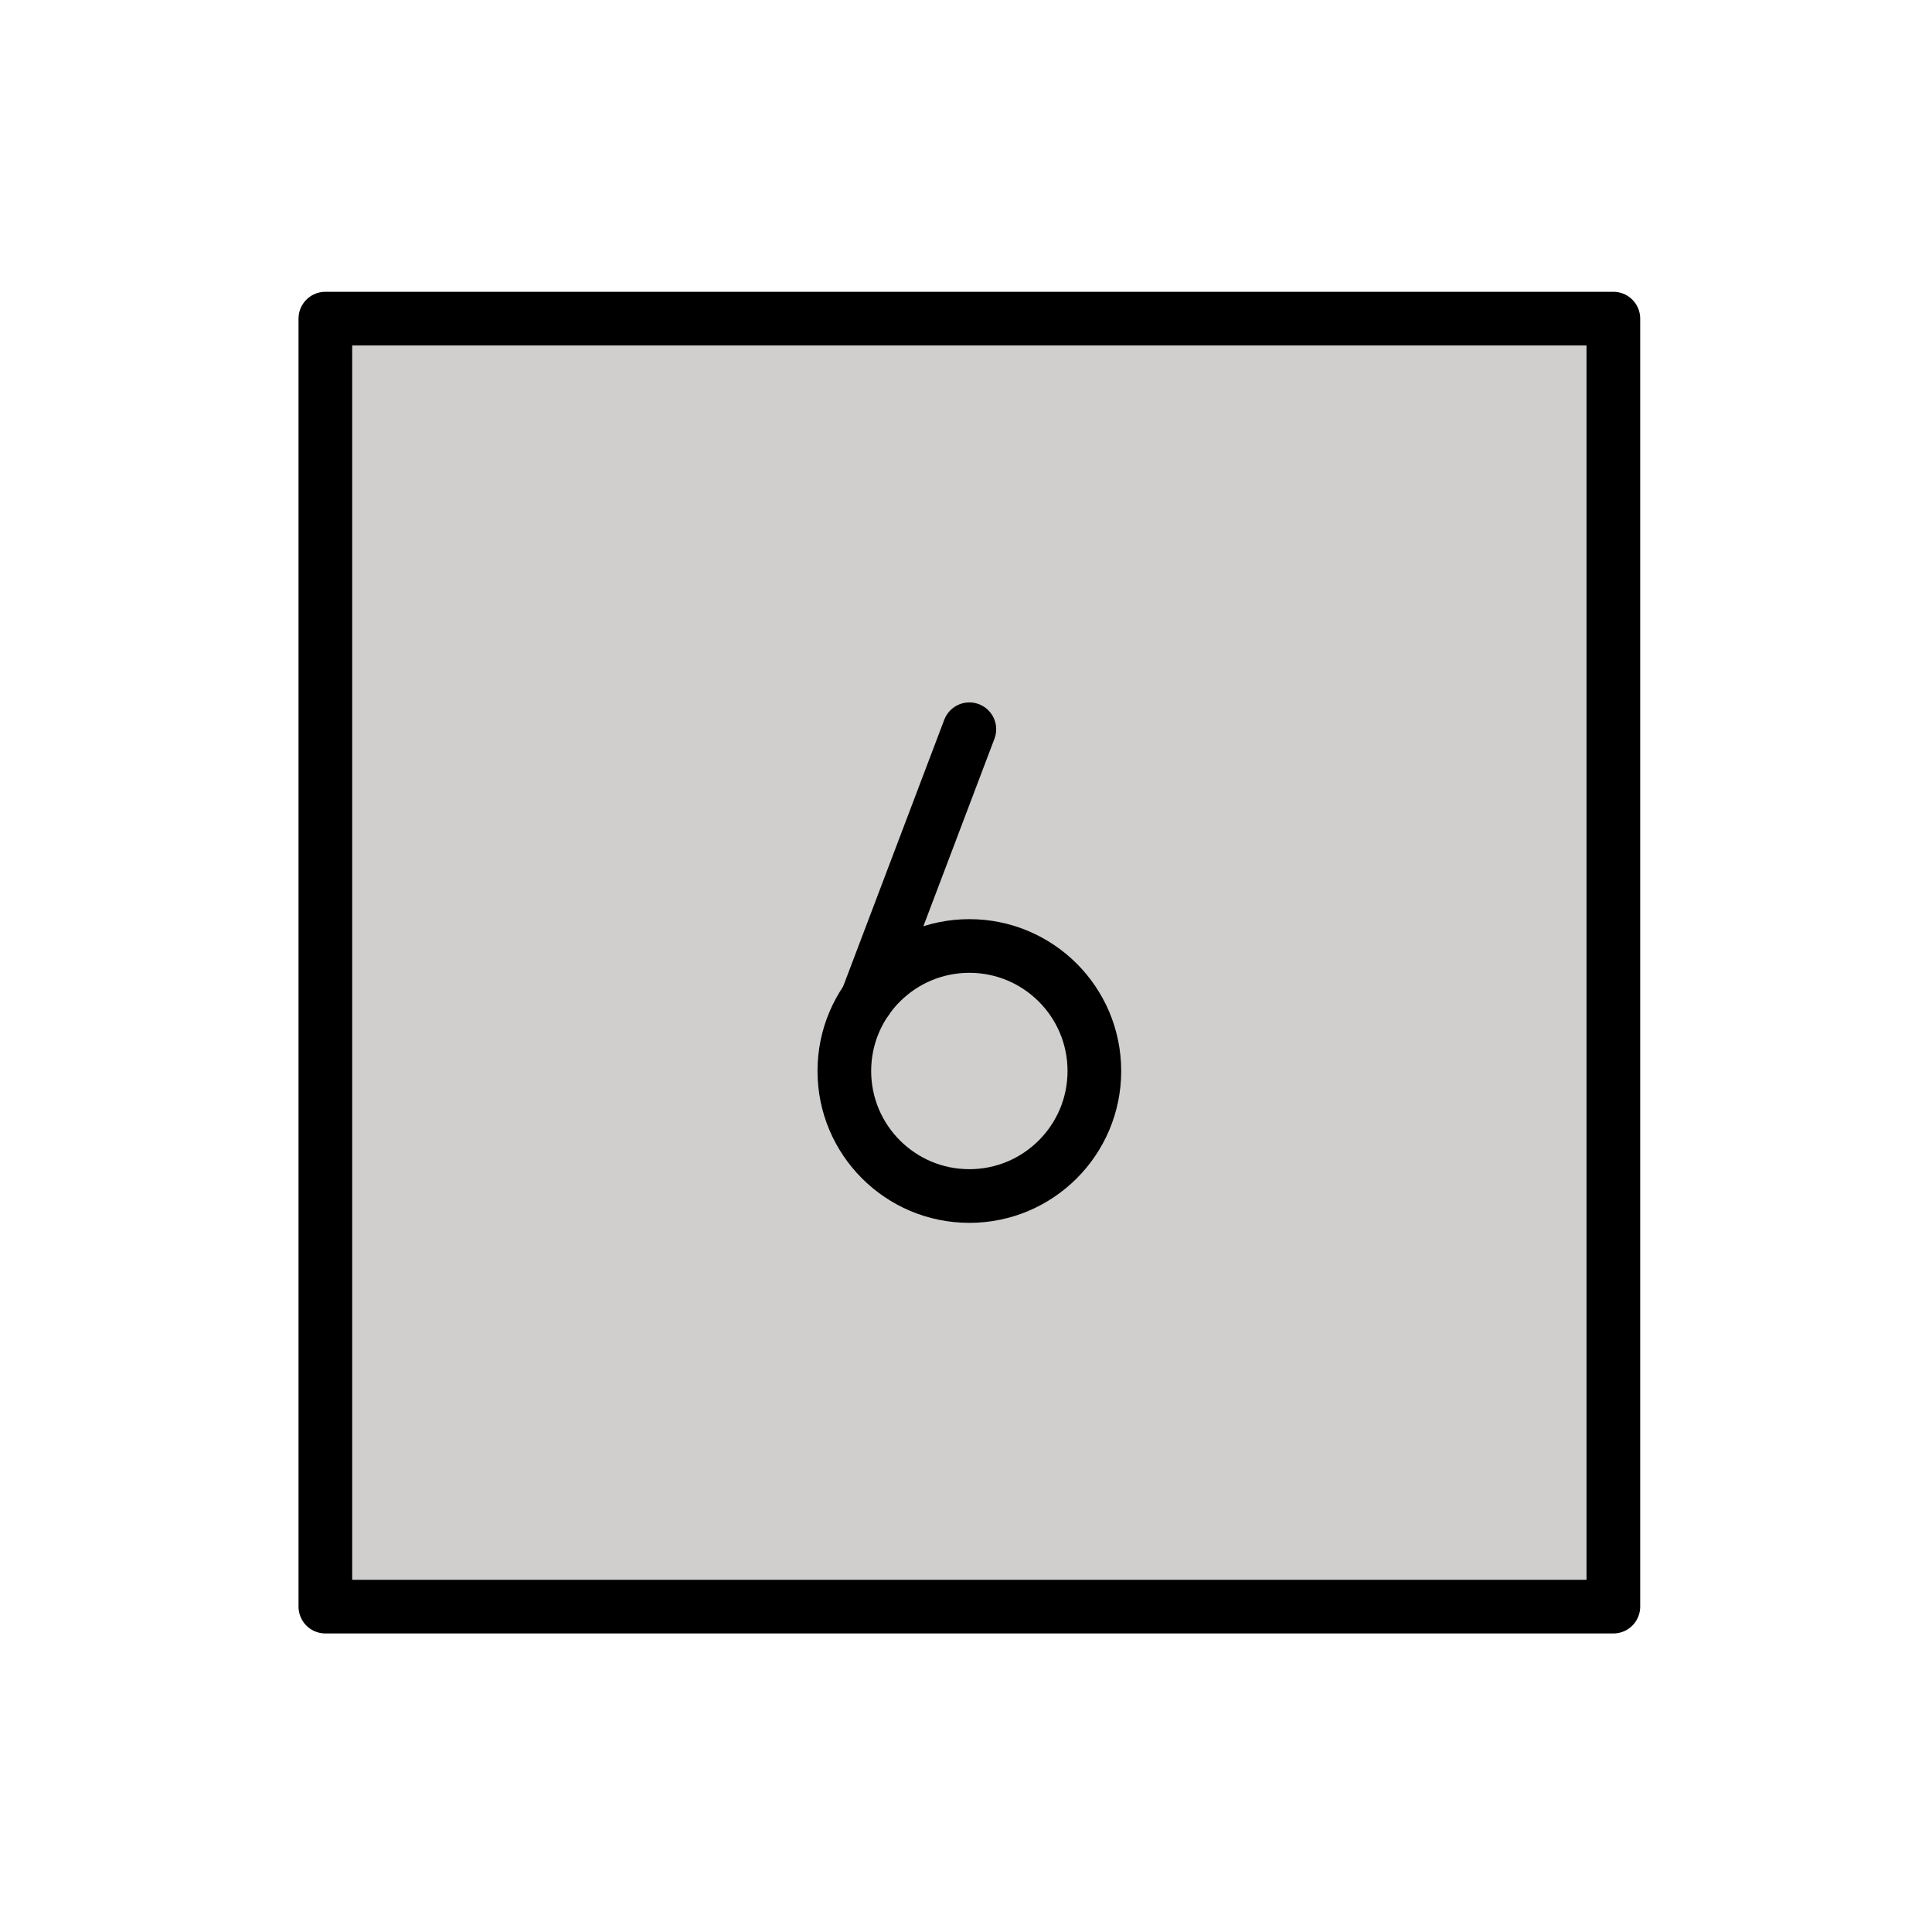
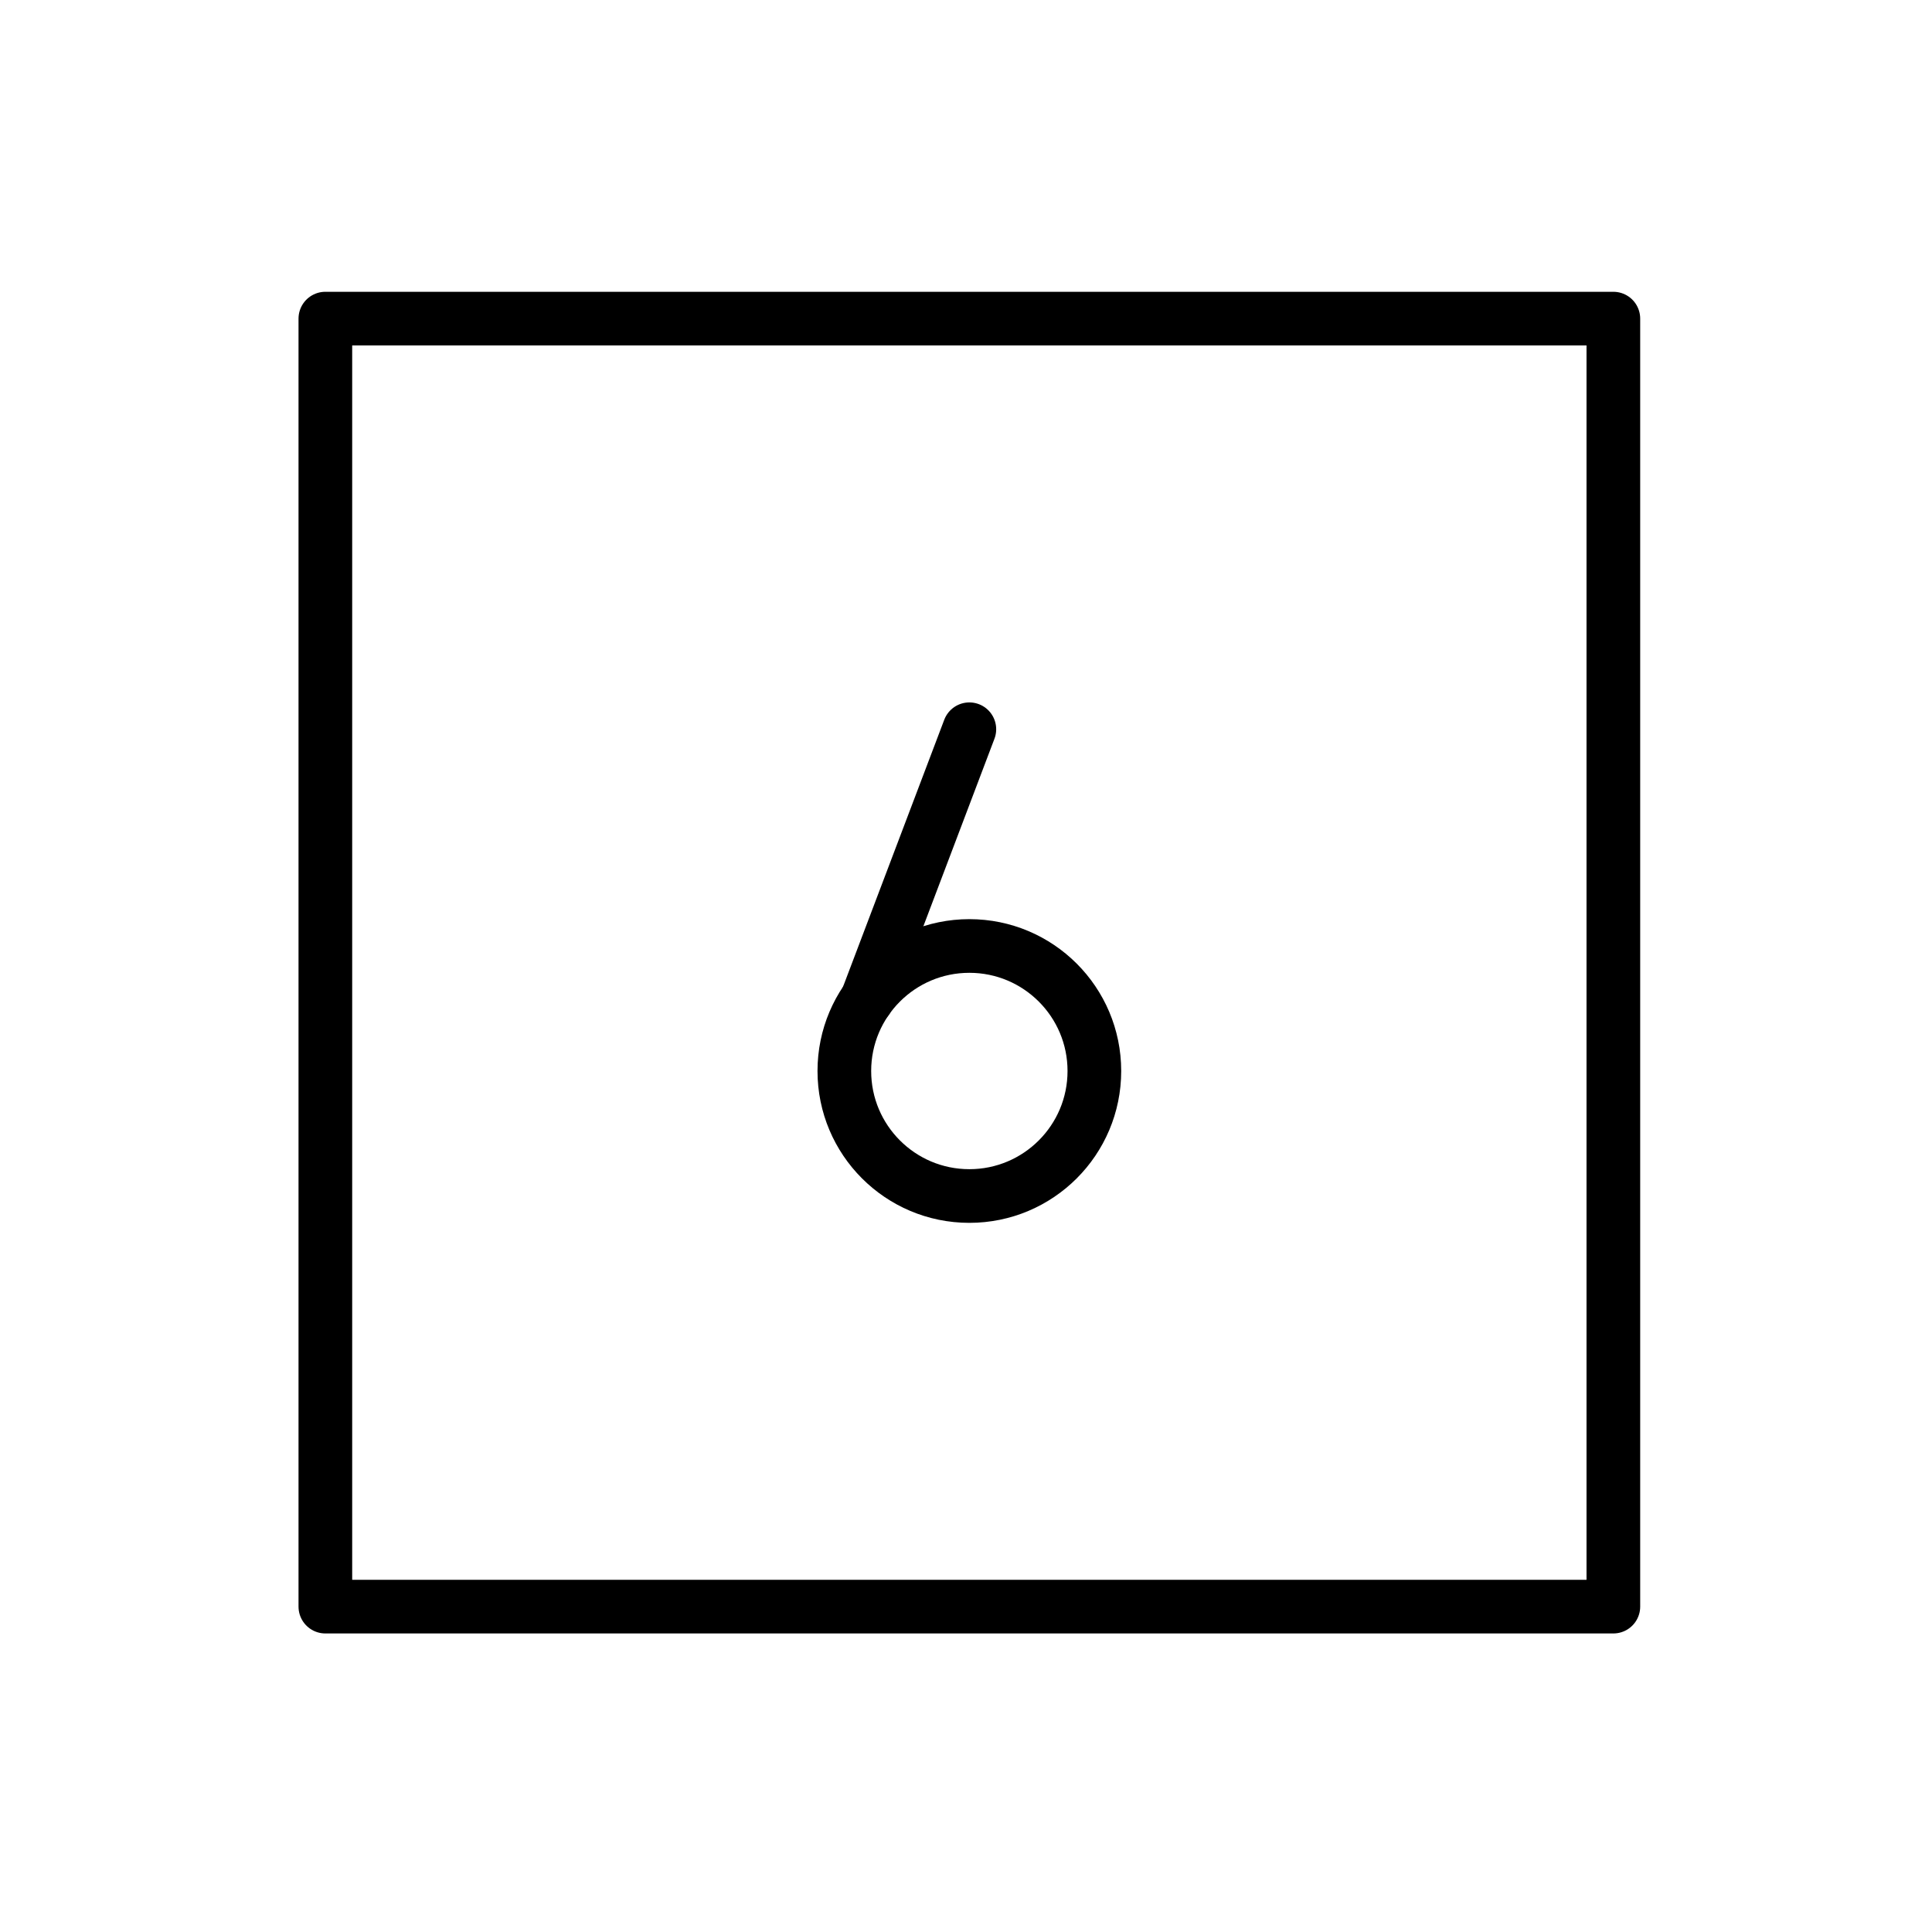
<svg xmlns="http://www.w3.org/2000/svg" id="emoji" viewBox="0 0 72 72">
  <g id="color">
-     <rect x="11.875" y="12.124" width="48" height="47.834" fill="#d0cfce" />
-   </g>
+     </g>
  <g id="line">
    <rect x="12.125" y="11.874" width="48" height="48" fill="none" stroke="#000" stroke-linecap="round" stroke-linejoin="round" stroke-width="2" />
    <circle cx="36.125" cy="39.913" r="4.659" fill="none" stroke="#000" stroke-linecap="round" stroke-linejoin="round" stroke-width="2" />
    <line x1="36.125" x2="32.309" y1="27.177" y2="37.243" fill="none" stroke="#000" stroke-linecap="round" stroke-linejoin="round" stroke-width="2" />
  </g>
</svg>